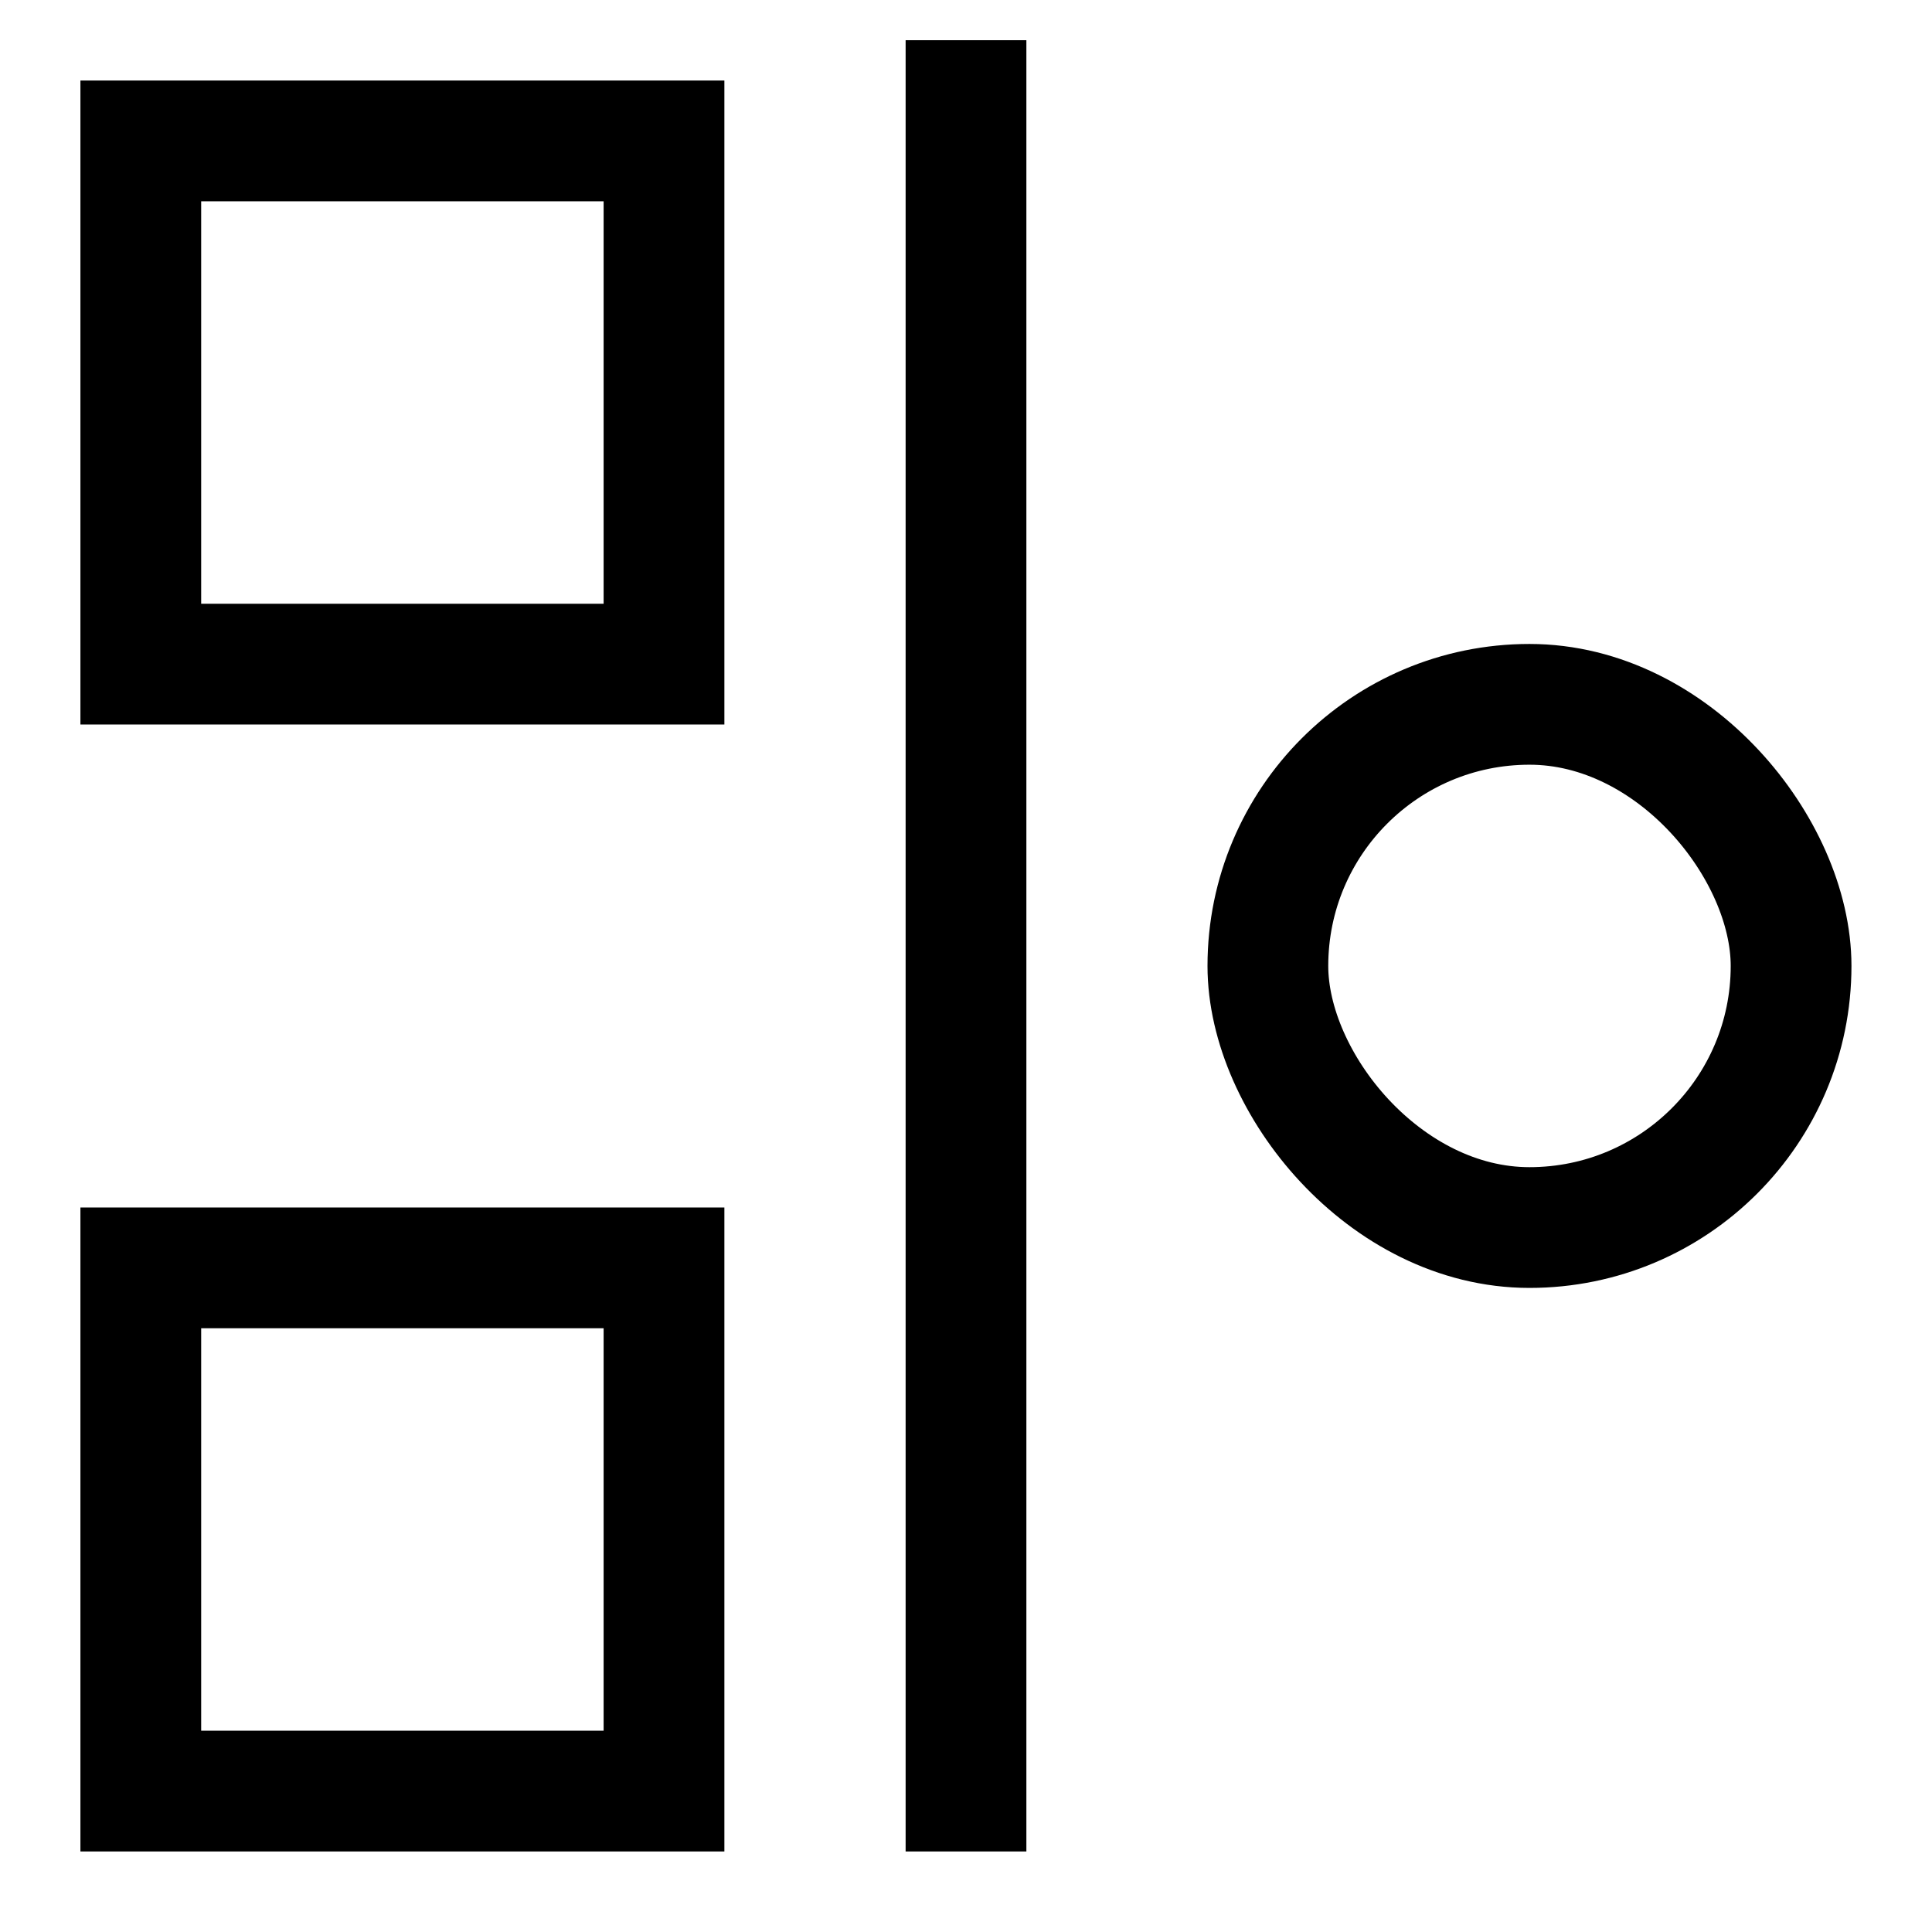
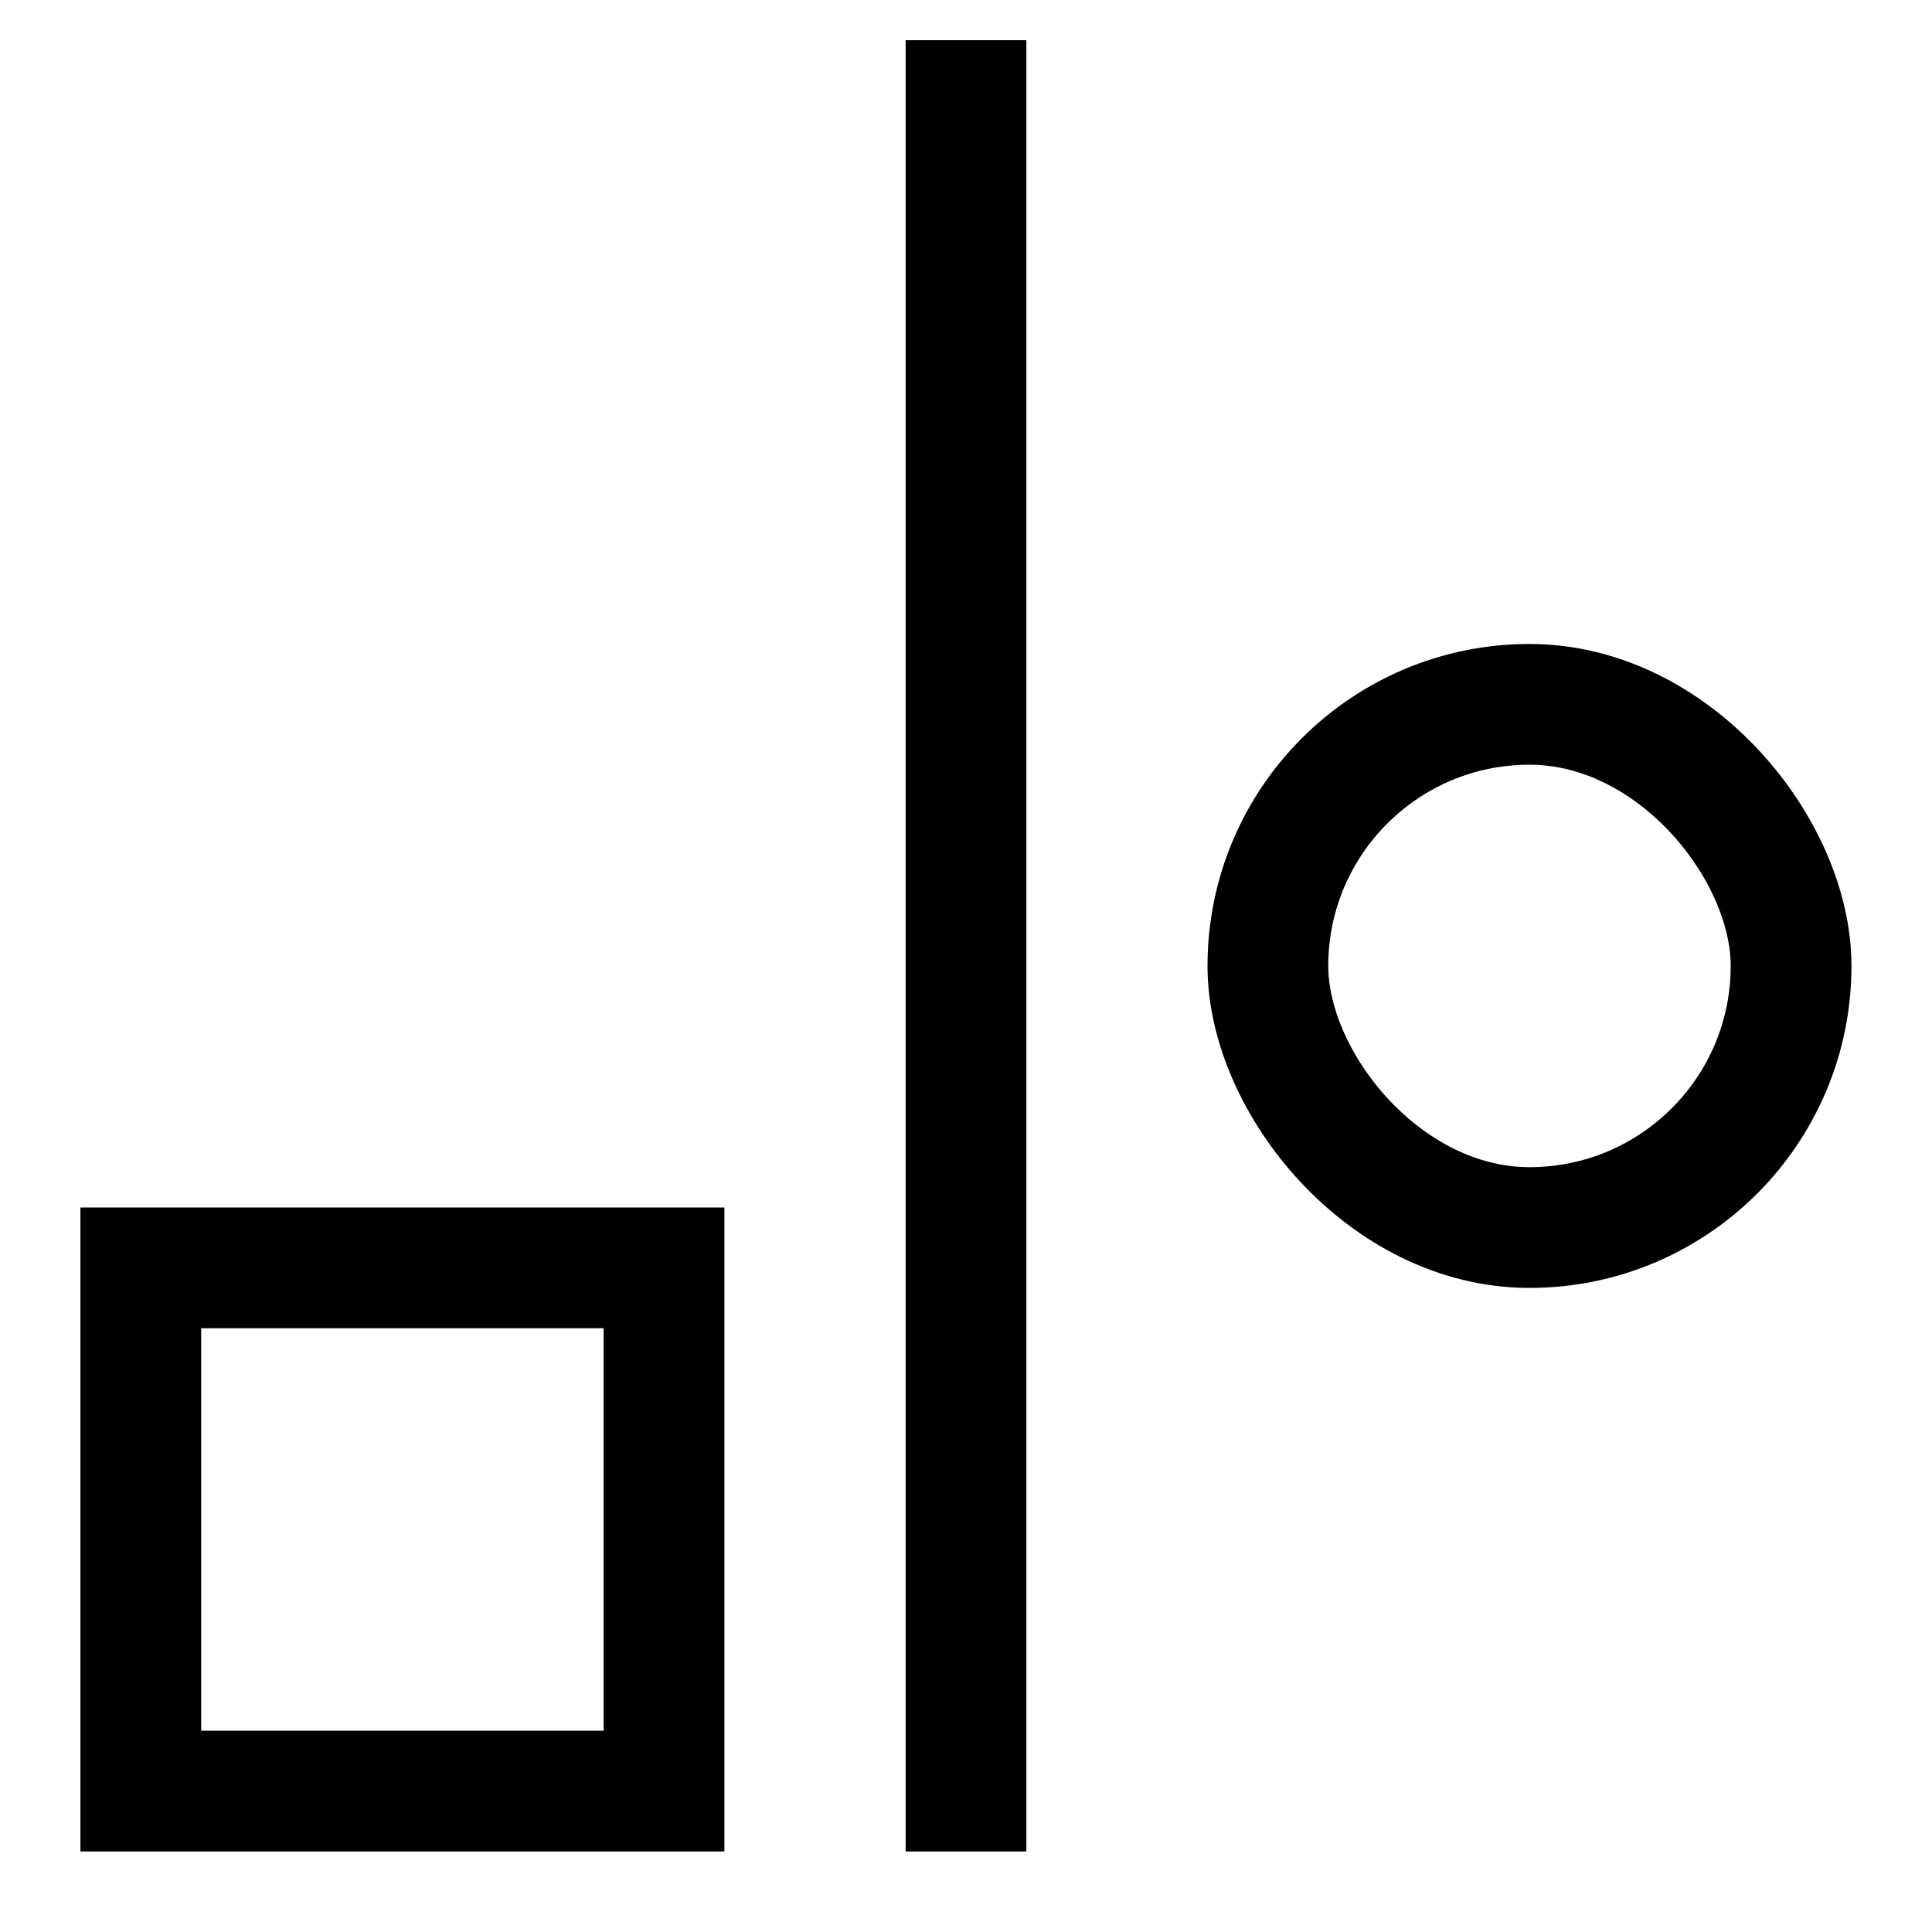
<svg xmlns="http://www.w3.org/2000/svg" fill="none" height="16" viewBox="0 0 16 16" width="16">
-   <path d="m0 0h16v16h-16z" fill="#fff" />
  <g stroke="#000">
-     <path d="m1.166 1.167h4.333v4.333h-4.333z" />
    <rect height="4.333" rx="2.167" width="4.333" x="10.5" y="5.833" />
    <path d="m1.166 10.5h4.333v4.333h-4.333z" />
    <path d="m8 .333v15" />
  </g>
</svg>